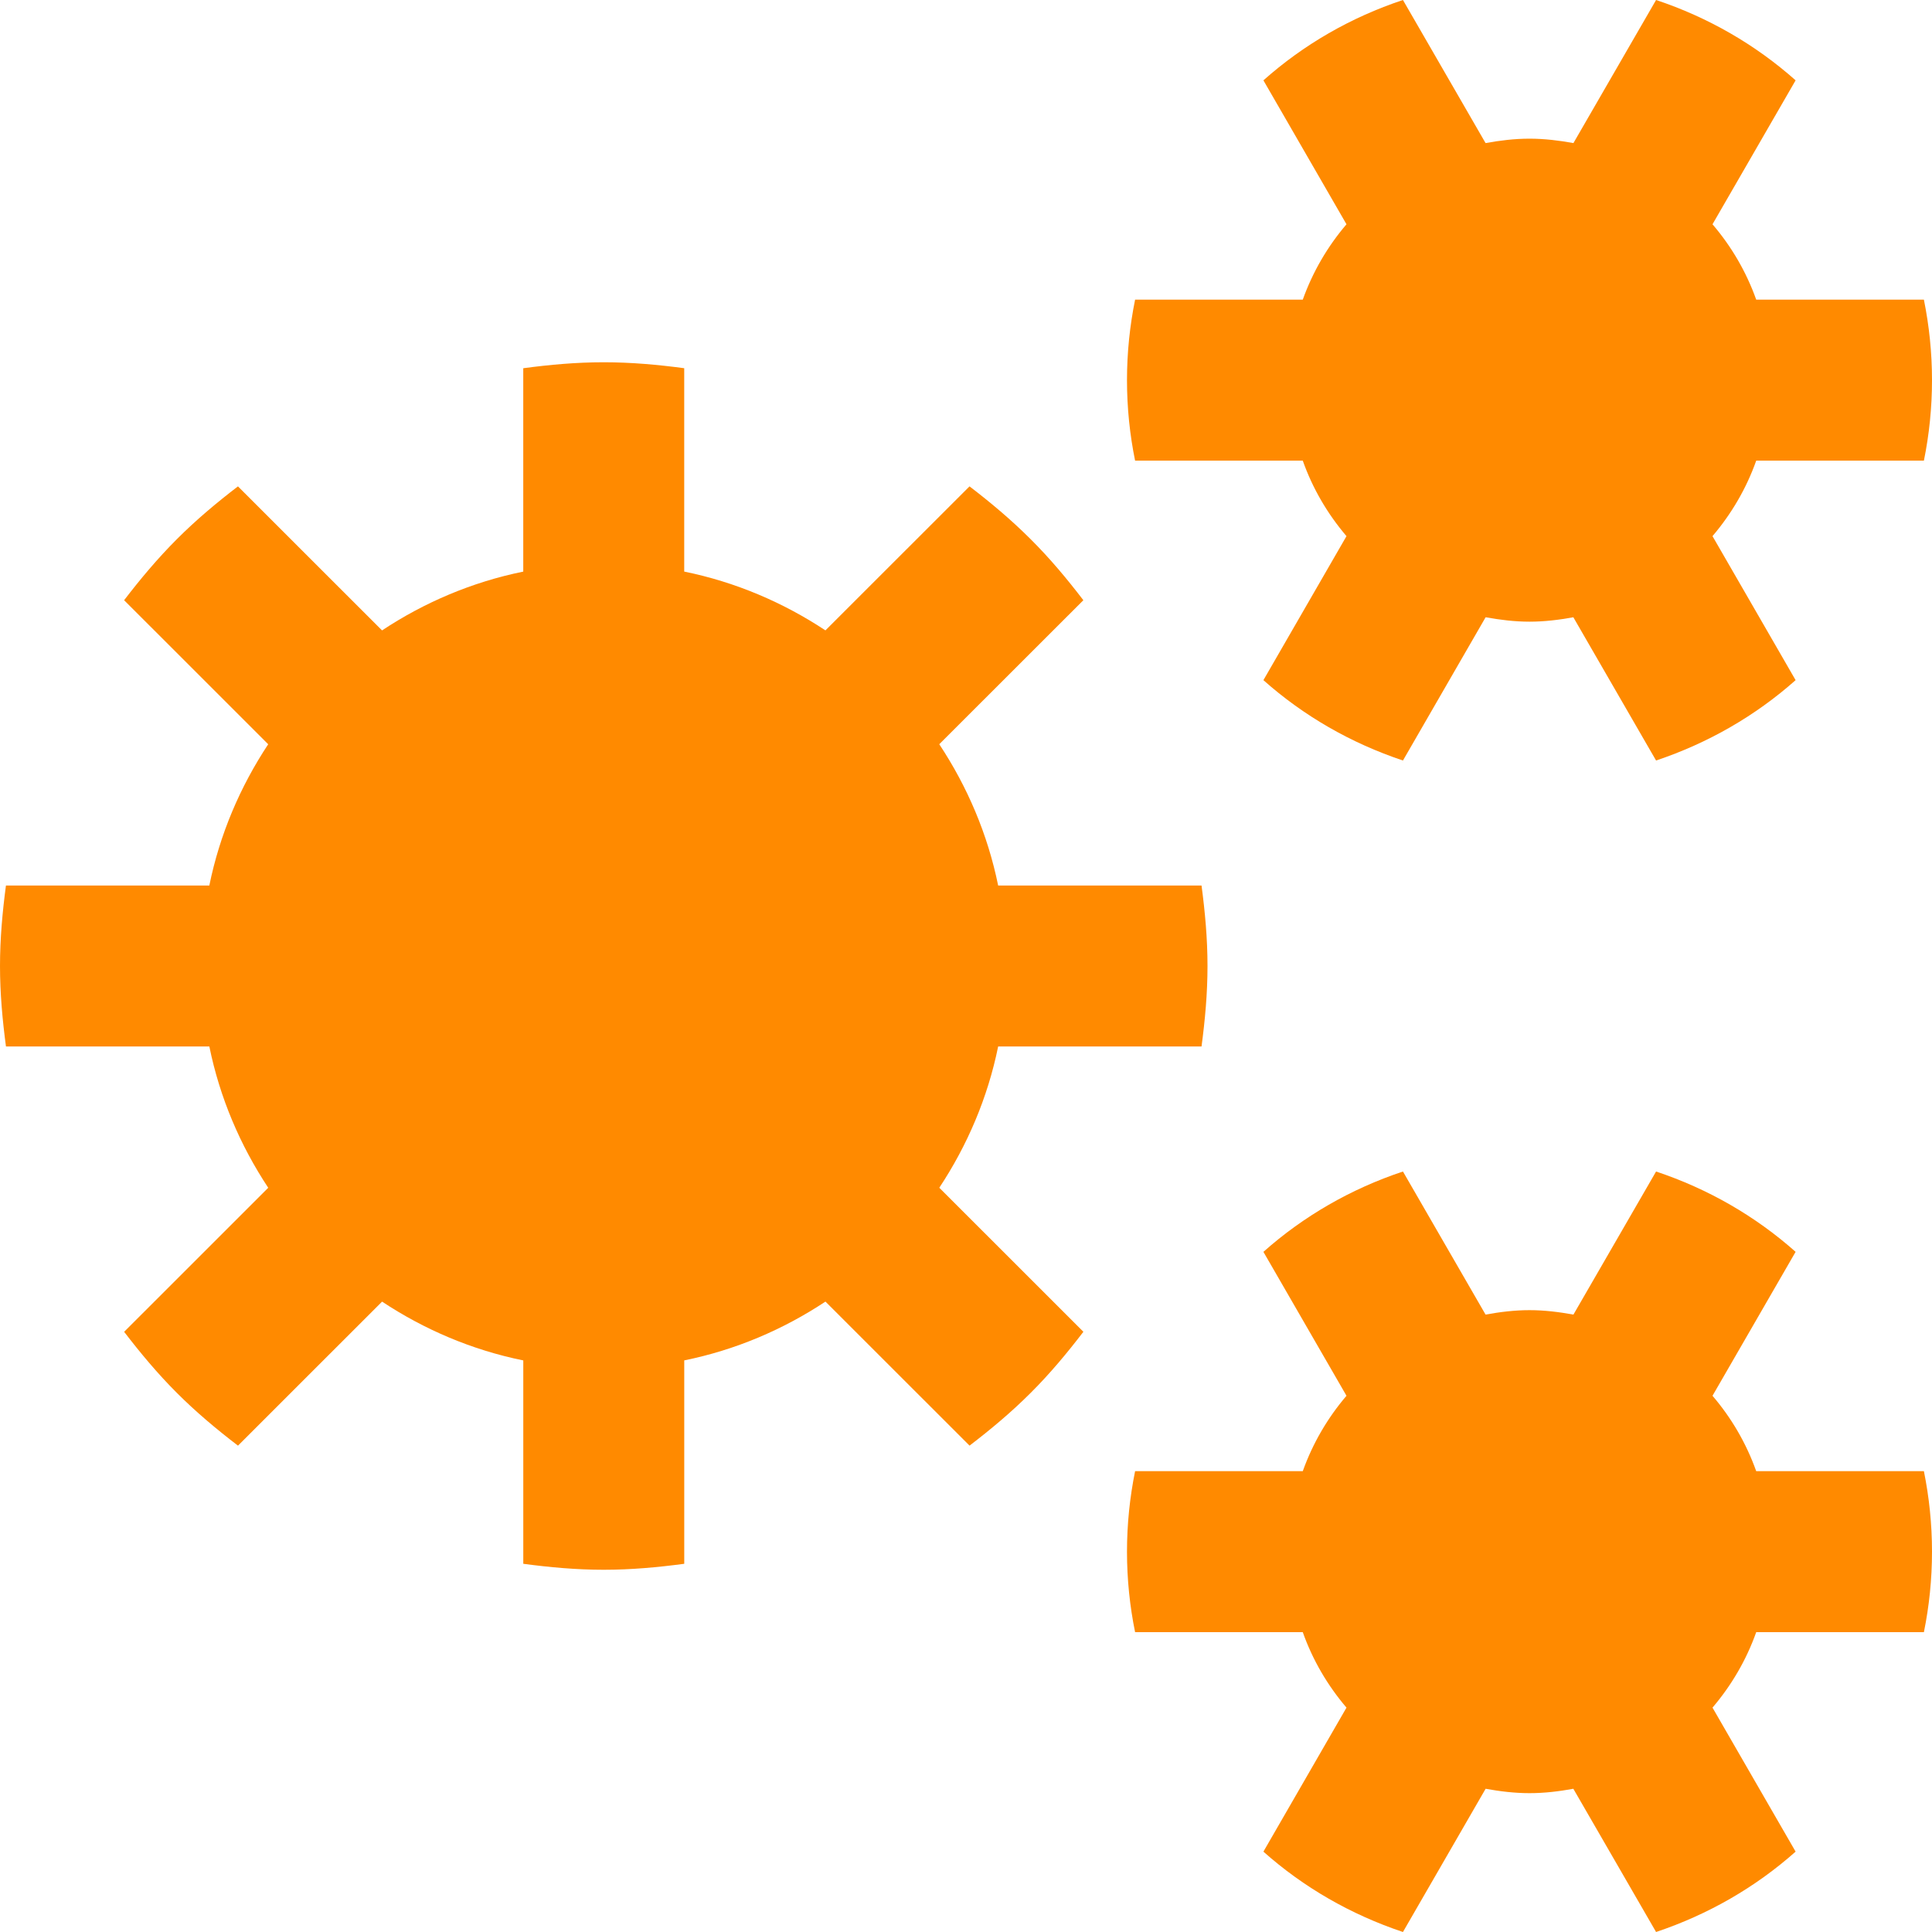
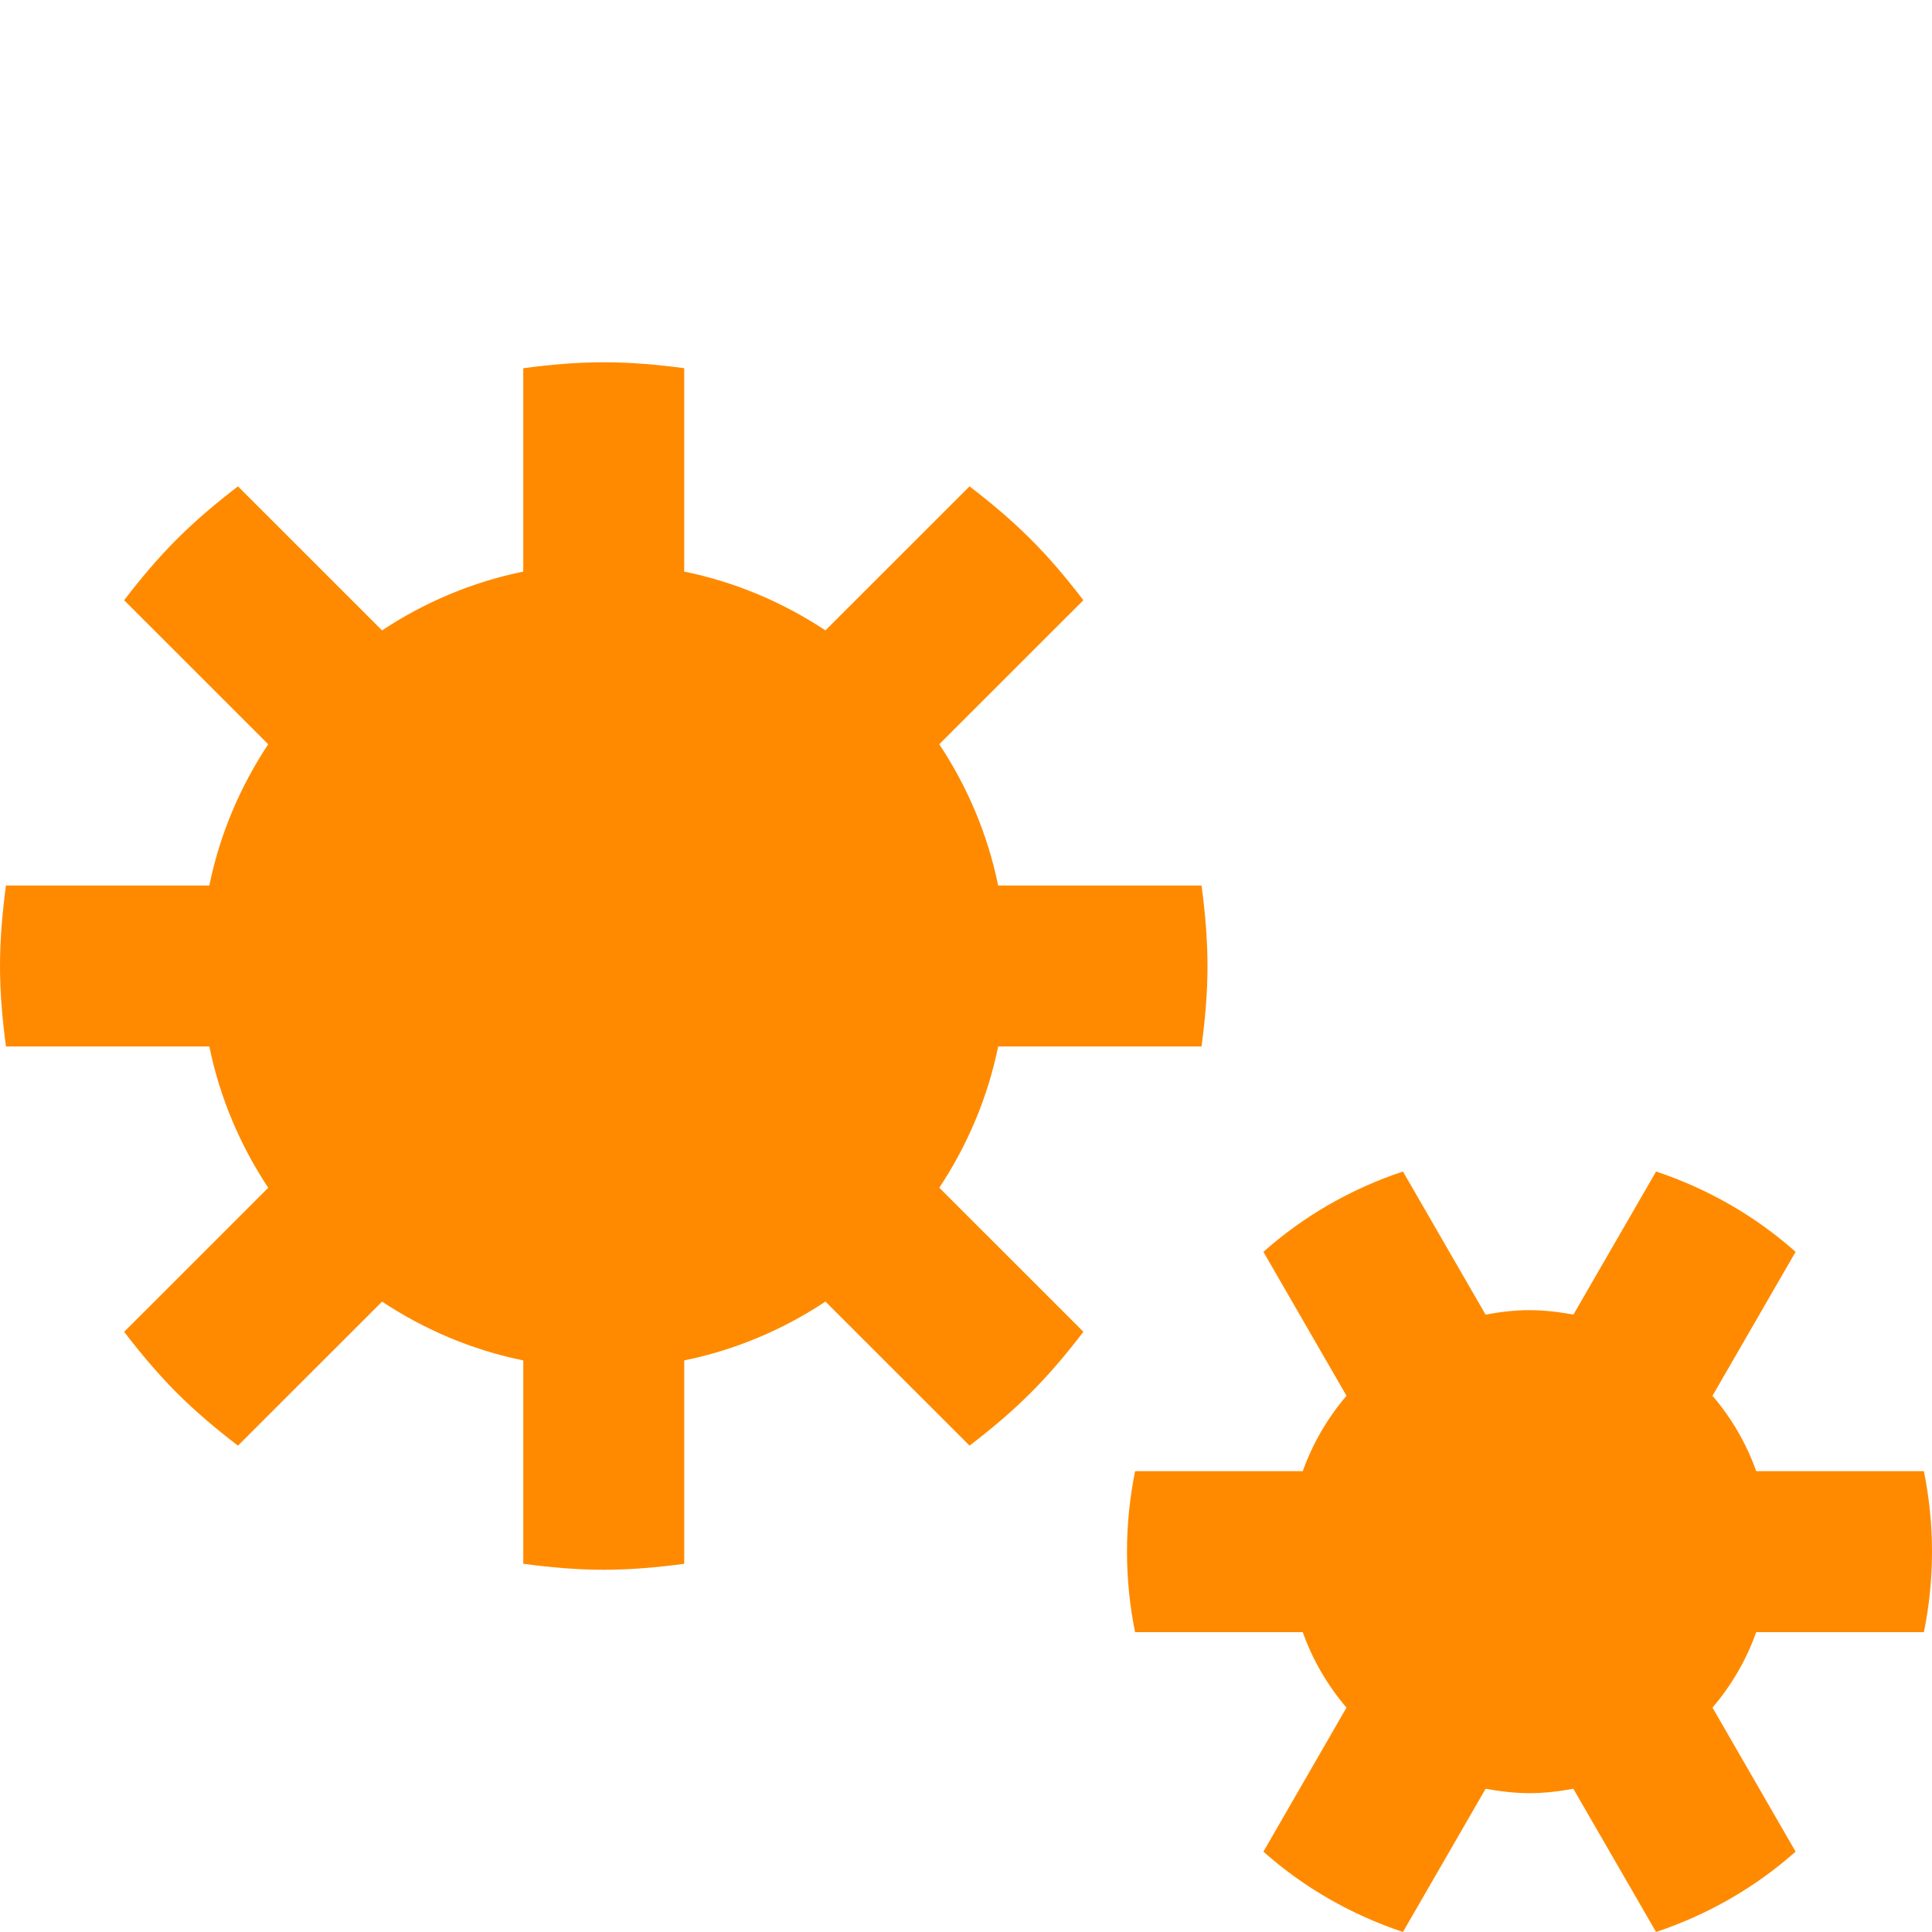
<svg xmlns="http://www.w3.org/2000/svg" width="67" height="67" viewBox="0 0 67 67" fill="none">
-   <path d="M66.719 15.975C66.902 15.076 67 14.144 67 13.184C67 12.229 66.902 11.297 66.719 10.392H60.904C60.558 9.422 60.043 8.544 59.388 7.778L62.27 2.786C60.876 1.548 59.24 0.602 57.431 -0L54.565 4.962C54.069 4.872 53.562 4.809 53.041 4.809C52.521 4.809 52.014 4.872 51.518 4.962L48.653 -0C46.842 0.602 45.206 1.548 43.814 2.786L46.695 7.778C46.041 8.544 45.526 9.422 45.179 10.392H39.364C39.181 11.297 39.083 12.229 39.083 13.184C39.083 14.144 39.181 15.076 39.364 15.975H45.179C45.522 16.946 46.04 17.824 46.695 18.593L43.814 23.587C45.206 24.825 46.842 25.768 48.653 26.374L51.52 21.406C52.014 21.495 52.521 21.559 53.041 21.559C53.562 21.559 54.07 21.496 54.562 21.406L57.431 26.374C59.24 25.768 60.876 24.824 62.27 23.587L59.388 18.593C60.042 17.824 60.56 16.946 60.904 15.975H66.719Z" fill="#FF8A00" />
  <path d="M41.668 36.291C41.79 35.375 41.875 34.449 41.875 33.5C41.875 32.551 41.79 31.625 41.668 30.709H34.615C34.252 28.928 33.544 27.276 32.573 25.809L37.57 20.815C37.008 20.081 36.414 19.367 35.74 18.697C35.069 18.026 34.356 17.429 33.622 16.867L28.625 21.861C27.163 20.894 25.511 20.185 23.728 19.822V12.769C22.813 12.647 21.886 12.563 20.938 12.563C19.989 12.563 19.062 12.647 18.146 12.77V19.823C16.363 20.186 14.711 20.894 13.249 21.862L8.252 16.867C7.518 17.429 6.804 18.027 6.134 18.697C5.464 19.368 4.866 20.082 4.304 20.815L9.301 25.81C8.331 27.277 7.622 28.929 7.259 30.71H0.206C0.085 31.625 6.10352e-05 32.551 6.10352e-05 33.5C6.10352e-05 34.449 0.085 35.375 0.207 36.291H7.26C7.623 38.072 8.331 39.724 9.302 41.191L4.305 46.186C4.867 46.919 5.464 47.635 6.135 48.306C6.806 48.977 7.519 49.572 8.253 50.134L13.25 45.139C14.711 46.106 16.364 46.816 18.147 47.178V54.231C19.062 54.353 19.989 54.438 20.938 54.438C21.886 54.438 22.813 54.353 23.729 54.231V47.177C25.512 46.815 27.164 46.106 28.626 45.138L33.623 50.133C34.357 49.571 35.071 48.976 35.741 48.305C36.414 47.635 37.009 46.919 37.571 46.185L32.574 41.19C33.544 39.724 34.253 38.071 34.615 36.291L41.668 36.291Z" fill="#FF8A00" />
  <path d="M66.719 56.602C66.902 55.703 67 54.77 67 53.81C67 52.856 66.902 51.924 66.719 51.019H60.904C60.558 50.048 60.043 49.17 59.388 48.404L62.27 43.413C60.876 42.175 59.24 41.23 57.431 40.627L54.565 45.589C54.069 45.499 53.562 45.435 53.041 45.435C52.521 45.435 52.014 45.498 51.518 45.589L48.653 40.627C46.842 41.23 45.206 42.176 43.814 43.413L46.695 48.404C46.041 49.17 45.526 50.048 45.179 51.019H39.364C39.181 51.924 39.083 52.856 39.083 53.81C39.083 54.77 39.181 55.703 39.364 56.602H45.179C45.522 57.572 46.04 58.451 46.695 59.219L43.814 64.213C45.206 65.452 46.842 66.394 48.653 67L51.52 62.033C52.014 62.122 52.521 62.185 53.041 62.185C53.562 62.185 54.07 62.123 54.562 62.033L57.431 67C59.24 66.394 60.876 65.451 62.27 64.213L59.388 59.219C60.042 58.451 60.56 57.572 60.904 56.602H66.719Z" fill="#FF8A00" />
</svg>